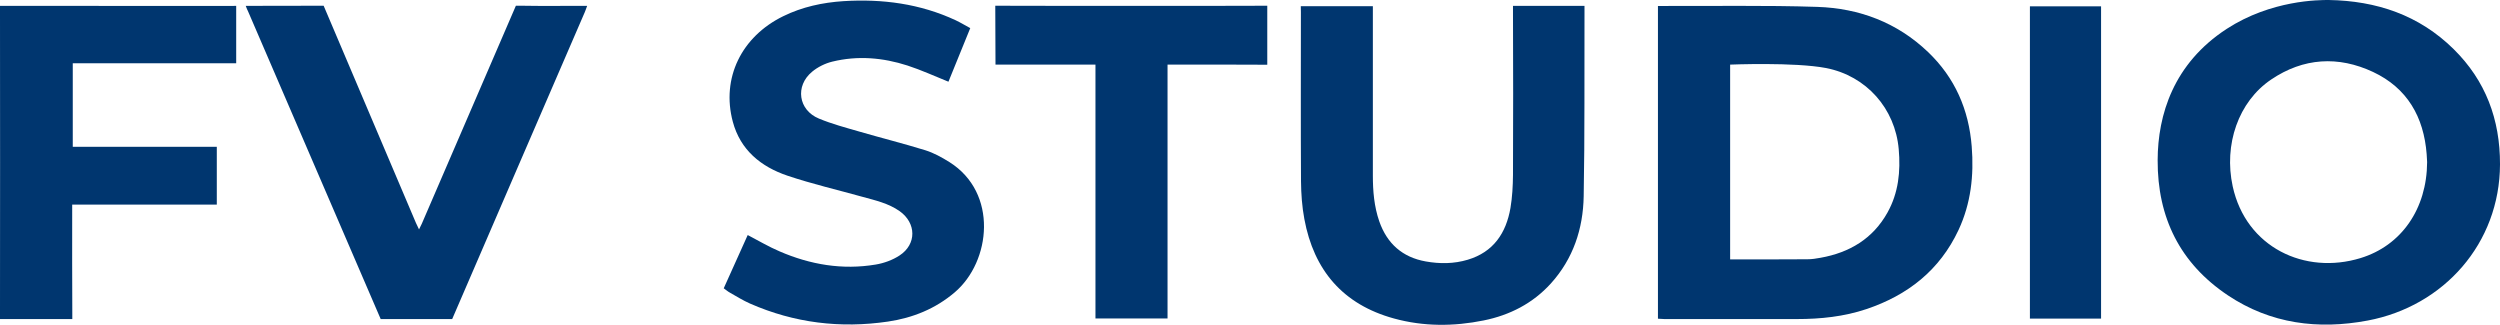
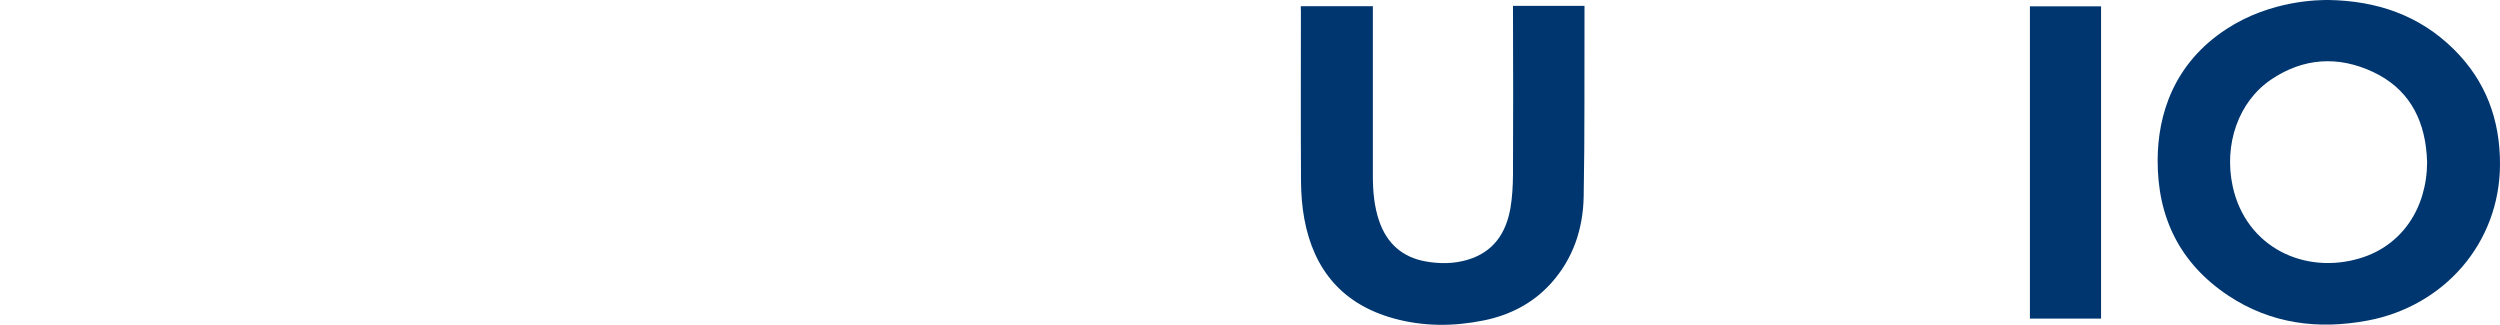
<svg xmlns="http://www.w3.org/2000/svg" version="1.1" id="Layer_1" x="0px" y="0px" viewBox="0 0 2178.3 282.9" style="enable-background:new 0 0 2178.3 282.9;" xml:space="preserve">
  <style type="text/css">
	.st0{fill:#00366F;}
</style>
-   <path class="st0" d="M954.5,56.3c-29.4,0-58,0-87.1,0L867.2,5c41.1,0.2,88.1,0.1,129.2,0.1c34,0,73.8,0.1,107.8-0.1v51.4  c-25.2-0.2-55.2-0.1-80.3-0.1c-2,0-4,0-6.6,0c0,73.9,0,147.4,0,221.2c-21.2,0-41.8,0-62.8,0C954.5,203.9,954.5,130.5,954.5,56.3z" />
-   <path class="st0" d="M1444.6,277.7c0-90.8,0-181.7,0-272.5v0c45.2,0.2,93.8-0.7,138.9,0.8c36.5,1.2,69.5,13.6,96.4,39.3  c23.5,22.4,35.6,50.3,38.1,82.4c2,25.1-0.7,49.6-11.5,72.7c-16.4,35-44.2,56.8-80.2,68.9c-19.6,6.6-40,8.7-60.6,8.7  c-38.5,0-77,0-115.5,0C1448.4,277.9,1446.6,277.8,1444.6,277.7z M1507.5,56.3c0,57.3,0,113.6,0,169.7c22.8,0,45.1,0.1,67.4-0.1  c3.8,0,7.6-0.6,11.4-1.3c25.2-4.5,45.6-16.6,58.3-39.4c9.6-17.2,11.5-35.8,9.8-55.2c-3.1-35.5-28.2-63.8-63.2-70.7  C1563.6,54,1507.5,56.3,1507.5,56.3z" />
  <path class="st0" d="M2029,0c41.7,0.7,78.8,13.1,108.9,42.8c27.9,27.5,40.5,61.3,40.4,100.4c-0.2,68.8-48.9,123.6-115.3,136.1  c-43.1,8.1-84.5,2.9-121.7-21.9c-41.8-27.9-61.5-67.8-61.3-117.8c0.1-39.6,13.8-84.2,60.1-114.4C1979.1-0.1,2020.7,0,2029,0z   M2114.8,141.2c-0.1-2-0.2-4.5-0.4-6.9c-2.5-32.4-16.9-57.6-46.7-71.6c-30.3-14.2-60.7-12.4-88.8,6.6  c-28.6,19.3-41.4,56.7-33.5,93.1c11.6,53.2,62.9,77.3,111.3,62.5C2092.5,214,2114.6,181.9,2114.8,141.2z" />
  <path class="st0" d="M1133.4,5.4c21.2,0,41.6,0,62.8,0c0,2.4,0,4.5,0,6.6c0,47,0,94,0,141c0,13.5,1.1,26.9,5.6,39.9  c6.8,19.4,20.2,31.3,40.5,34.9c12.3,2.2,24.6,2.1,36.6-1.5c22.4-6.7,33.4-23.2,37.2-45.1c1.6-9.5,2.1-19.2,2.2-28.8  c0.2-47.2,0.2-94.3,0-141.5l0-5.8l62.3,0V10c-0.2,53.7,0.3,107.3-0.7,161c-0.5,28.3-9.1,54.4-28.6,76  c-15.8,17.4-35.8,27.6-58.5,32.2c-26.1,5.3-52.4,5.4-78.2-1.7c-44.4-12.2-69.8-41.9-78.1-86.7c-2-10.7-2.8-21.8-2.9-32.8  c-0.3-49.2-0.1-98.3-0.1-147.5C1133.4,9,1133.4,7.5,1133.4,5.4z" />
-   <path class="st0" d="M845.4,24.5c-6.6,16.3-12.9,31.8-19,46.7c-12.2-4.9-23.7-10.2-35.7-14.1c-21.4-6.9-43.4-8.8-65.5-3.4  c-6.2,1.5-12.7,4.7-17.6,8.8c-15,12.4-12,33.4,5.9,40.8c11.3,4.7,23.3,7.9,35.1,11.3c19.2,5.6,38.5,10.4,57.6,16.3  c7.4,2.3,14.4,6.2,21,10.3c42.7,26.8,36.2,86.7,4.7,113.5c-16.9,14.4-36.6,22.3-58.2,25.5c-41.5,6.1-81.7,1.2-120.2-15.7  c-6.1-2.7-11.7-6.2-17.5-9.5c-1.9-1-3.5-2.5-5.4-3.8c7.1-15.7,14.1-31.2,20.9-46.4c9.4,4.9,18.3,10.2,27.7,14.2  c26.8,11.6,54.8,16.4,83.9,11.5c7.2-1.2,14.6-3.9,20.7-7.9c15-9.8,14.7-28.2,0.1-38.6c-9.8-6.9-21.2-9.4-32.4-12.5  c-21.8-6.1-43.9-11.2-65.3-18.4c-23.1-7.8-41.1-22.3-47.7-47.1c-10.1-37.9,7.5-74.1,44-91.9C699,6,716.7,2.2,734.9,1  c33.9-2.1,66.8,2.2,97.9,16.7C837,19.7,840.9,22.1,845.4,24.5z" />
-   <path class="st0" d="M214.1,5.1c2.4,0,4.1,0,5.7,0c18.8,0,56.5-0.1,56.5-0.1l5.7,0c26,61.4,54.3,127.8,80.4,189.2  c0.7,1.6,1.5,3.2,2.7,5.7c1-2.1,1.8-3.5,2.4-4.9c26.6-61.5,55.5-128.4,82-190l5.8,0c16.7,0.3,33.3,0.1,50,0.1c1.8,0,3.6,0,6.3,0  c-0.9,2.4-1.4,4-2.1,5.6C471.7,98.2,431.7,190.5,394,278h-4.9l-53,0l-4.4,0c0,0-77.7-180.2-115.6-268.2C215.5,8.7,215,7.4,214.1,5.1  z" />
-   <path class="st0" d="M205.8,5.1c0,0,0,33.2,0,50c-47.3,0-94.6,0-142.4,0c0,24.4,0,48.3,0,72.8c41.8,0,83.5,0,125.5,0  c0,17,0,33.4,0,50.4c-41.9,0-83.6,0-126,0c0,2.5,0,4.4,0,6.4c0,29.3-0.1,58.6,0.1,88L63,278l-63,0l0-5C0.1,185.3,0.1,97.7,0,10.1v-5  c65.3,0.1,135.8,0.1,201.1,0.1L205.8,5.1z" />
  <path class="st0" d="M1830.7,277.6c-20.7,0-41.2,0-62,0c0-90.7,0-181.2,0-272.1c20.6,0,41.2,0,62,0  C1830.7,96.1,1830.7,186.5,1830.7,277.6z" />
</svg>